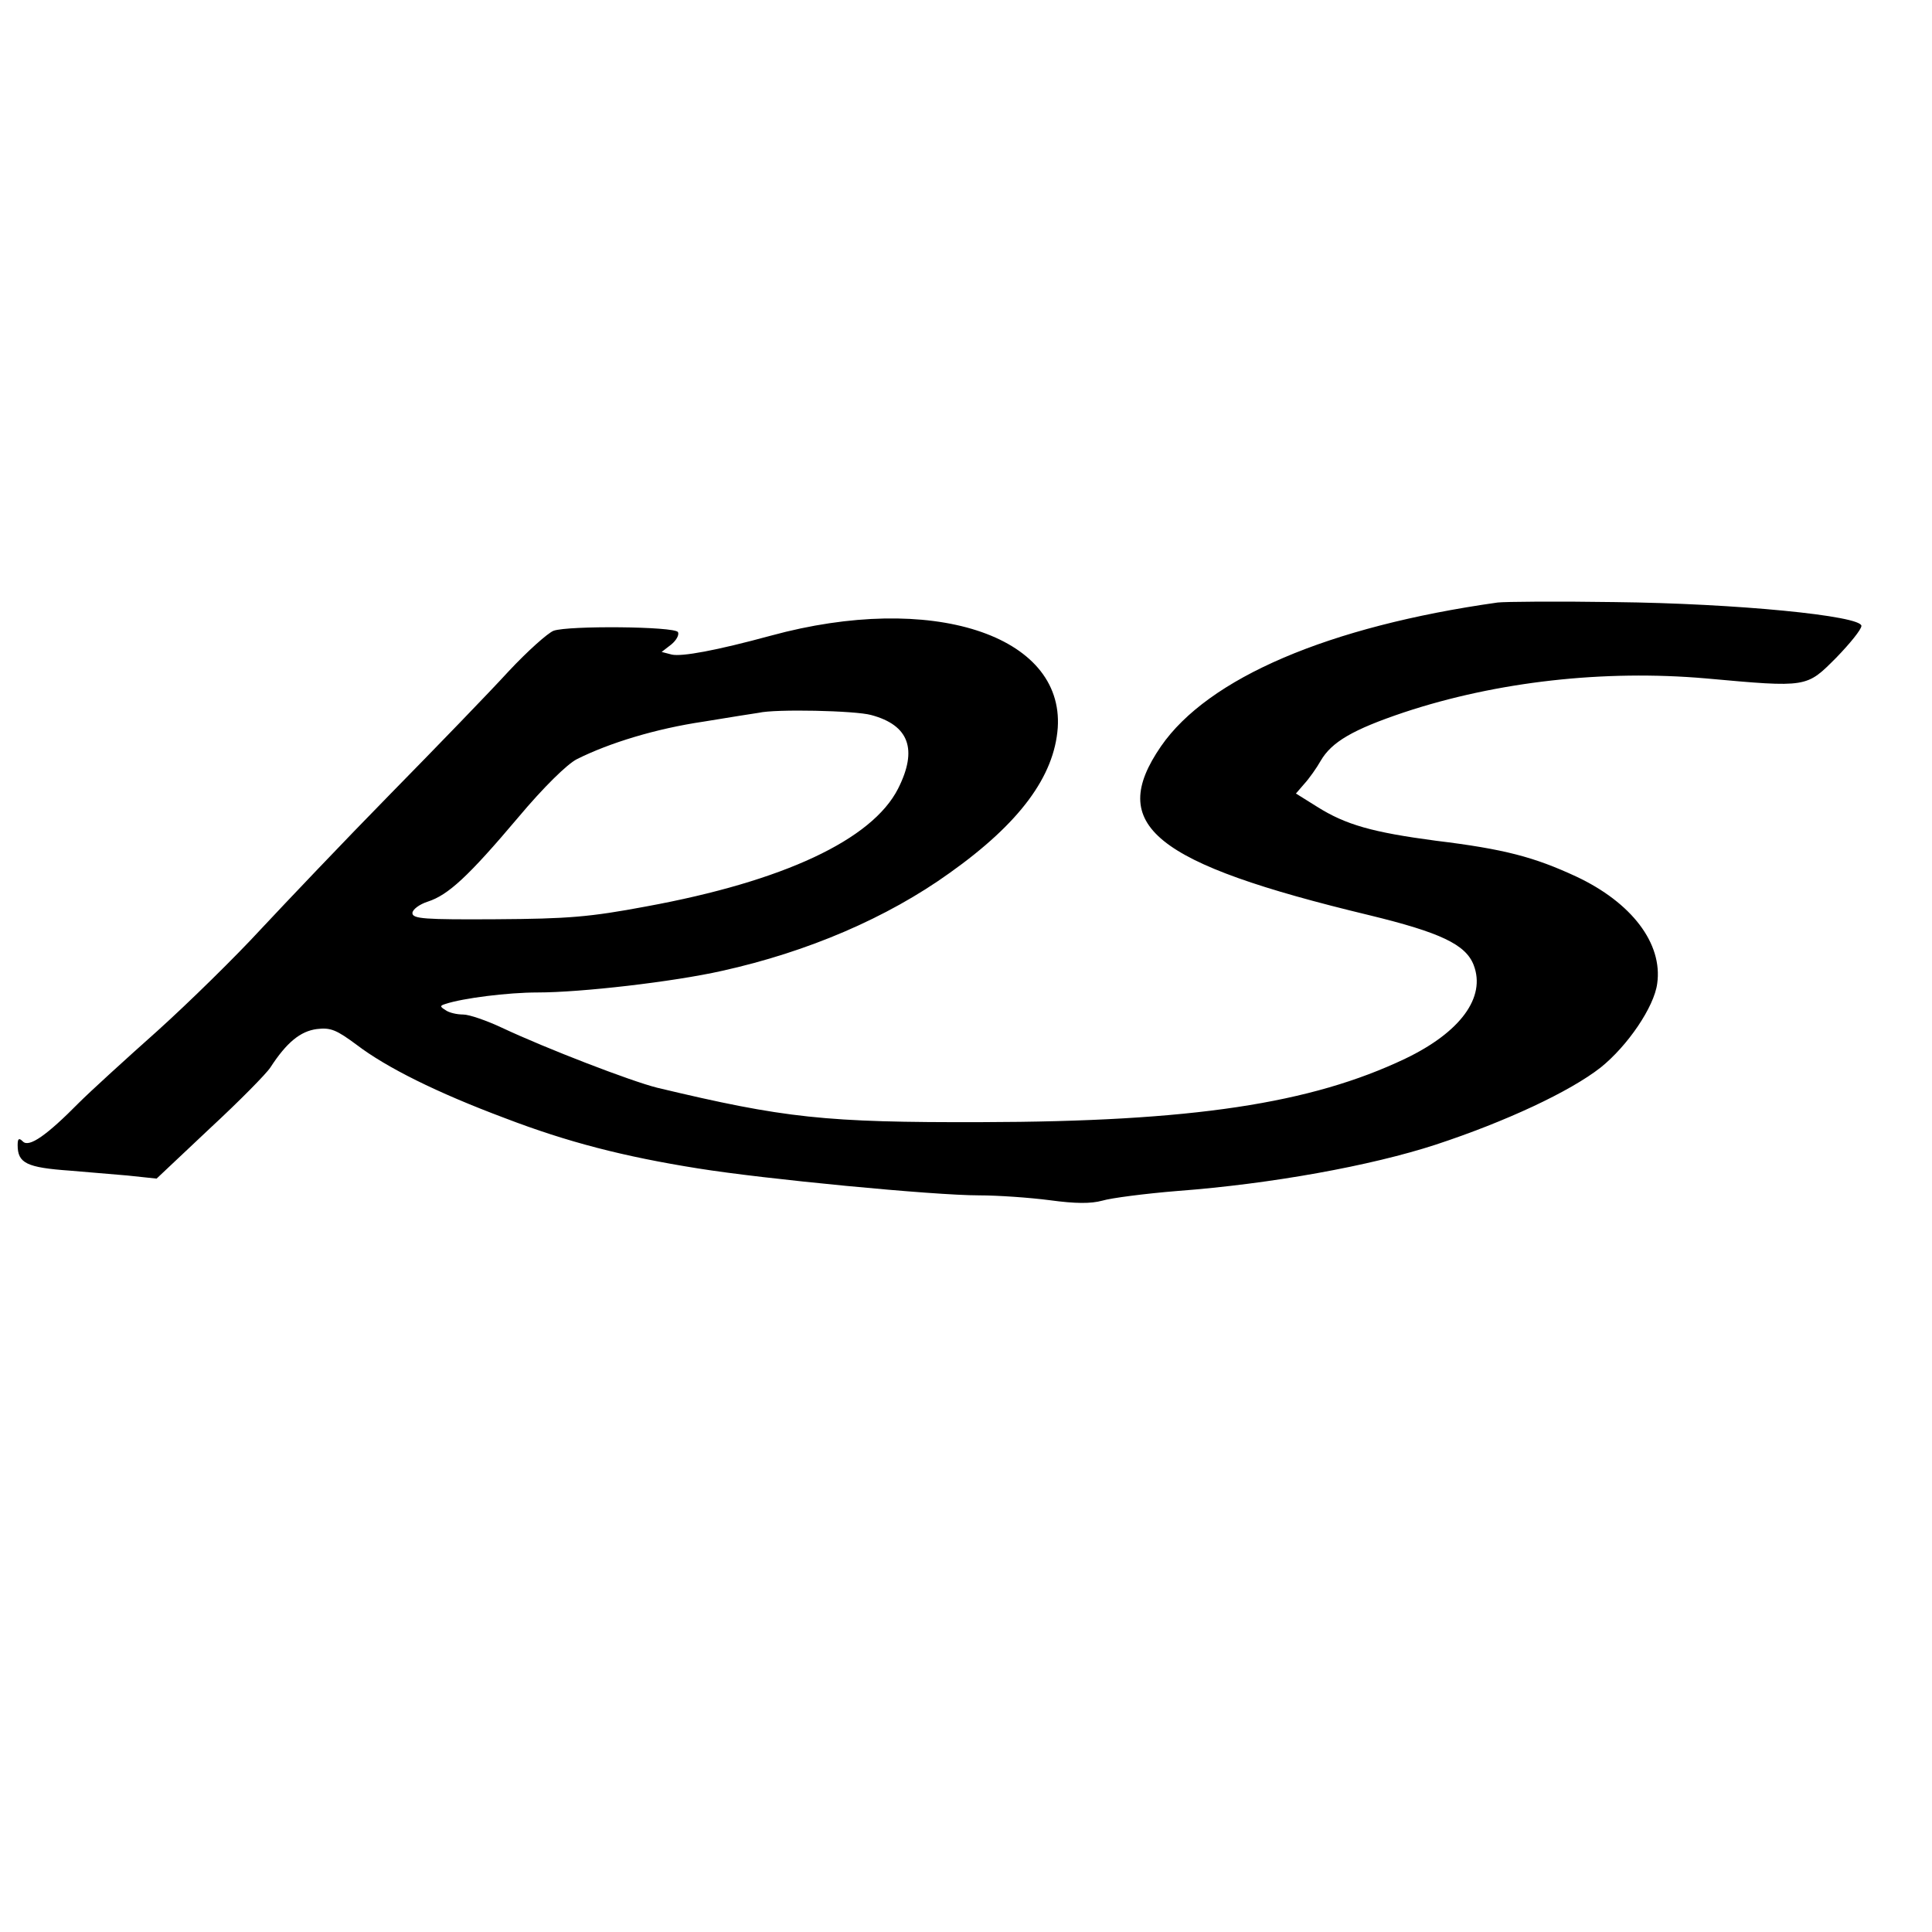
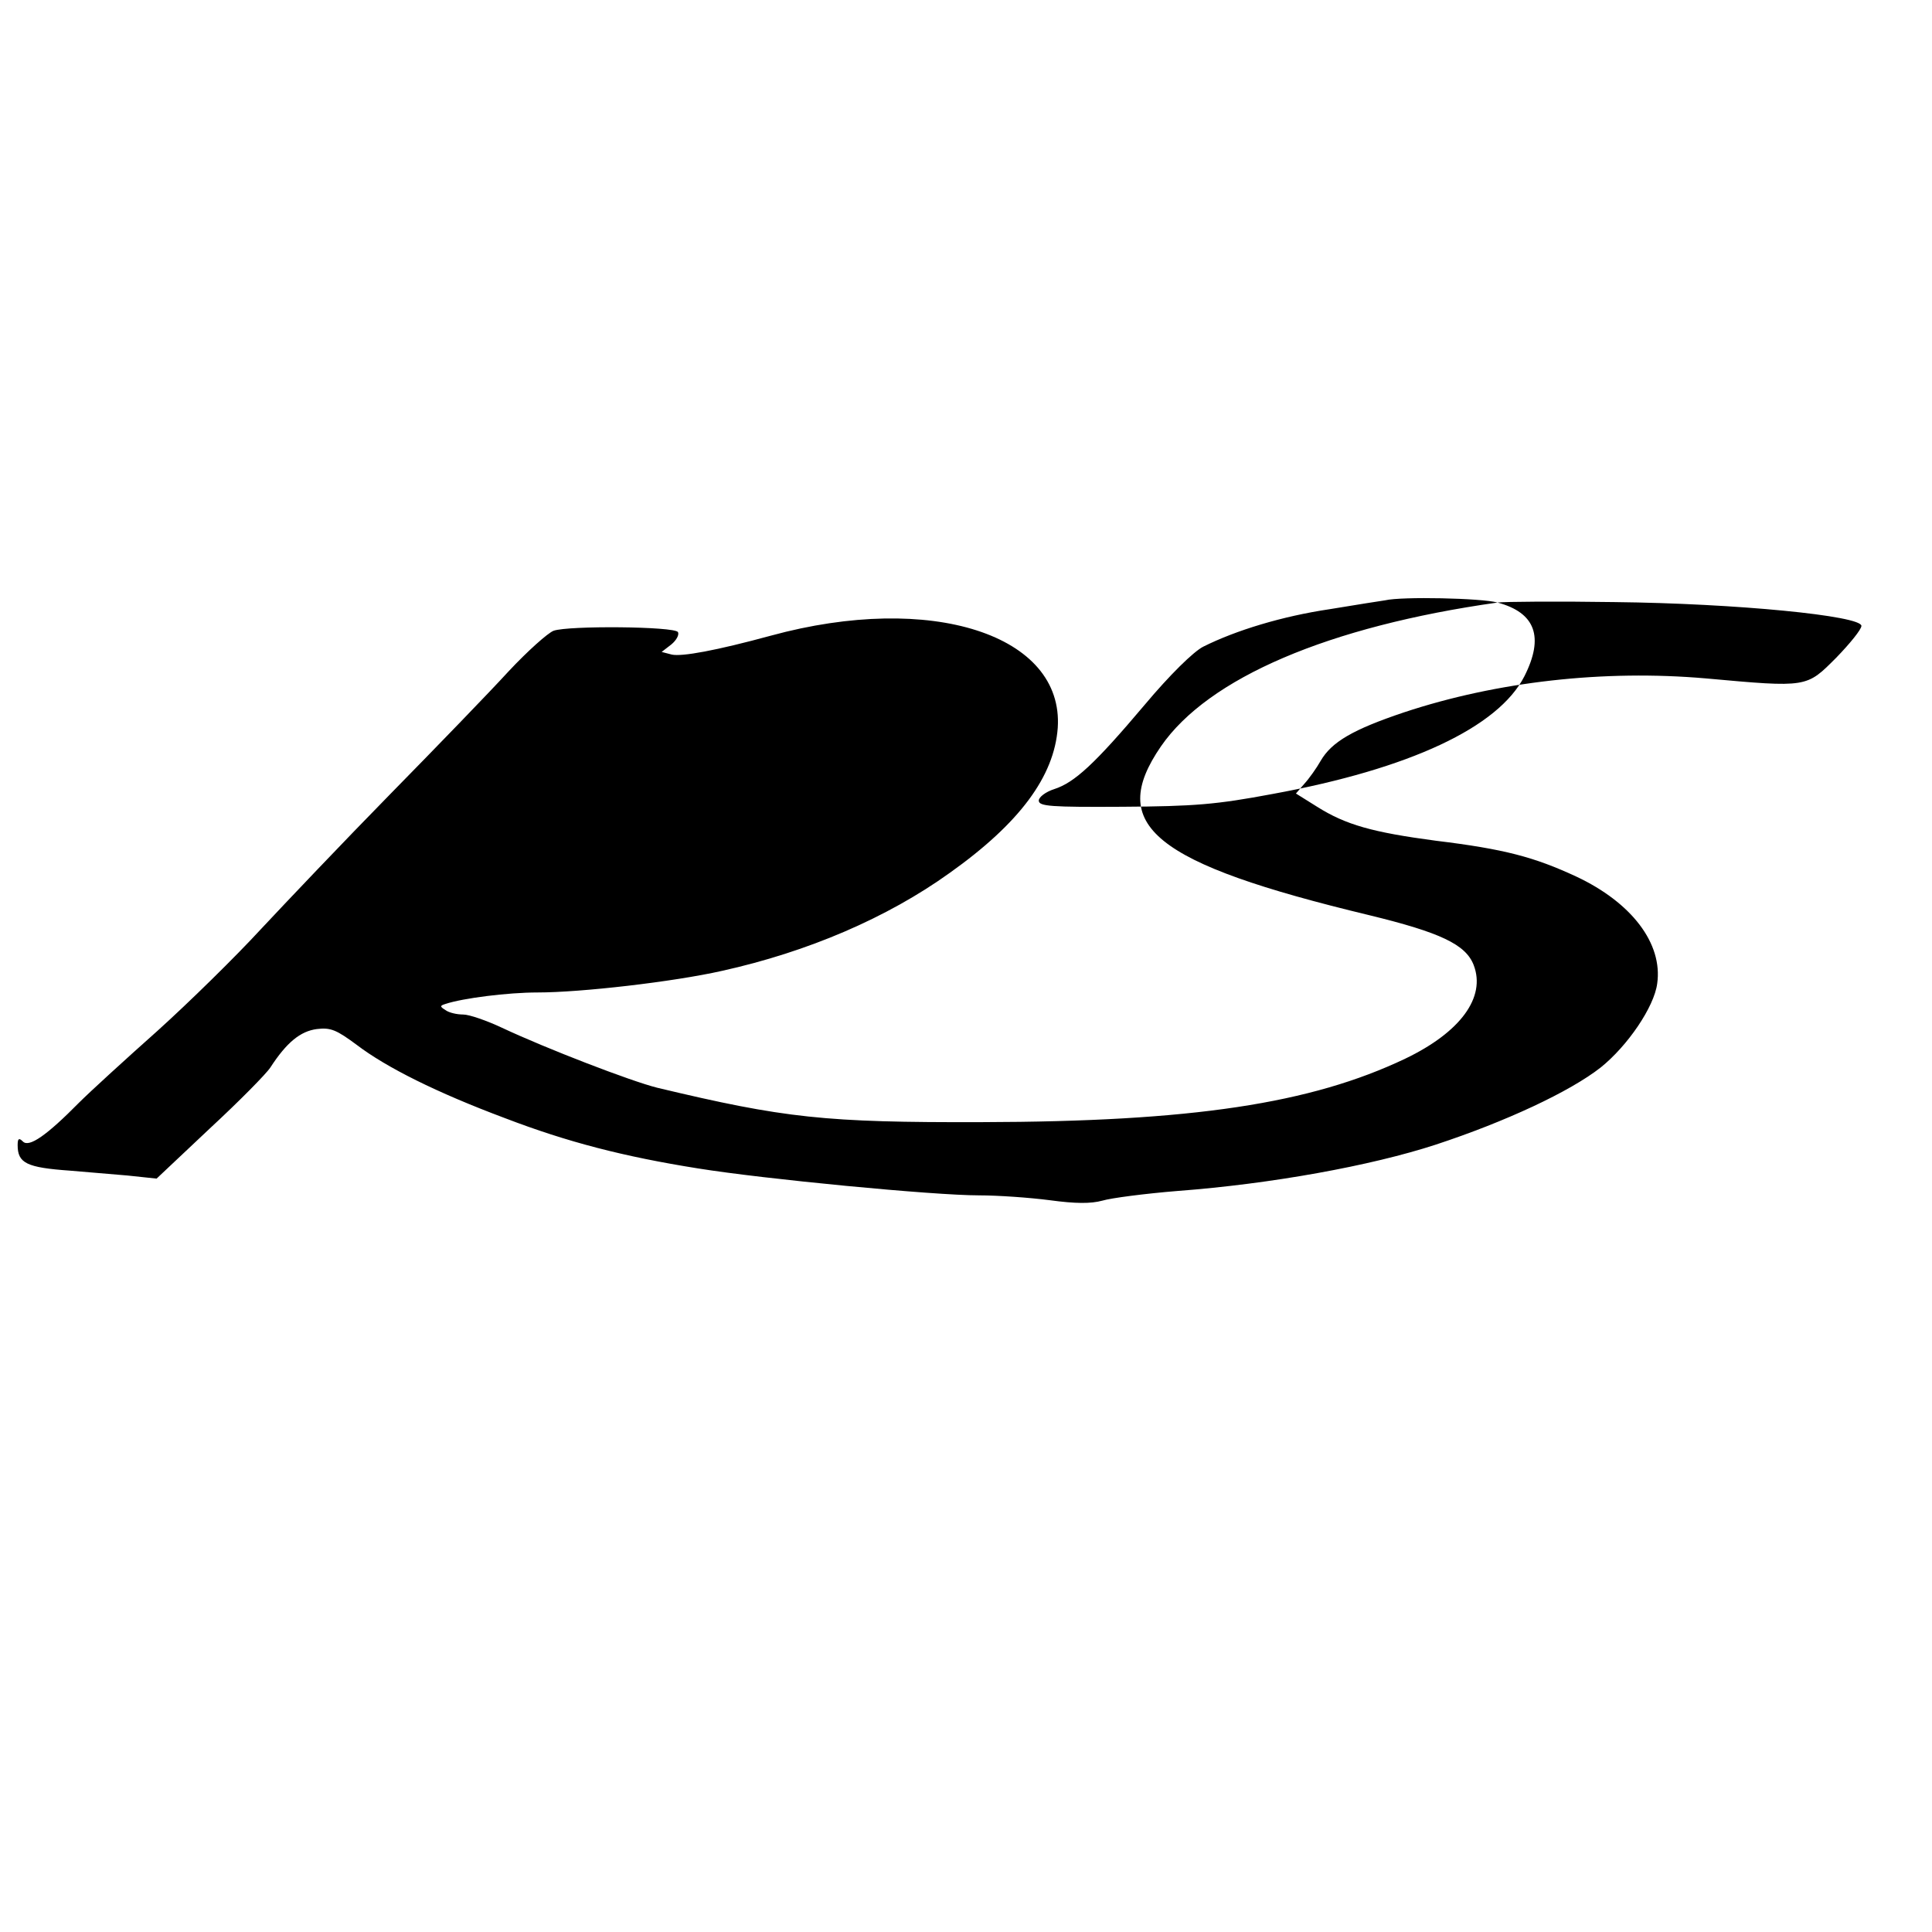
<svg xmlns="http://www.w3.org/2000/svg" version="1.0" width="438pt" height="438pt" viewBox="0 0 438 438" preserveAspectRatio="xMidYMid meet">
  <g transform="translate(0,438) scale(0.1,-0.1)" fill="#000000" stroke="none">
-     <path d="M3395 3014 c-383 -54 -656 -171 -763 -326 -123 -179 -18 -265 473 -383 160 -39 218 -66 236 -113 28 -73 -30 -152 -155 -212 -214 -102 -483 -143 -961 -144 -355 -1 -446 9 -735 78 -60 15 -252 89 -352 136 -34 16 -74 30 -88 30 -14 0 -32 4 -40 10 -13 8 -13 10 0 14 39 13 141 26 209 26 98 0 307 24 418 49 194 43 374 120 516 222 159 113 237 219 245 329 14 211 -287 308 -650 209 -125 -34 -202 -48 -225 -43 l-23 6 22 17 c12 10 18 22 15 28 -8 13 -249 15 -282 3 -13 -5 -59 -46 -102 -92 -42 -46 -163 -171 -268 -278 -105 -107 -237 -246 -294 -307 -57 -62 -162 -165 -234 -230 -73 -65 -153 -138 -178 -163 -73 -74 -113 -102 -127 -88 -9 9 -12 7 -12 -8 0 -41 20 -51 119 -58 36 -3 94 -8 130 -11 l66 -7 121 114 c67 62 128 124 137 138 37 57 68 82 105 87 32 4 45 -2 91 -36 67 -51 181 -108 336 -166 141 -54 268 -87 438 -114 149 -24 533 -61 637 -61 42 0 114 -5 160 -11 59 -8 93 -8 119 -1 20 6 97 16 171 22 212 16 438 57 585 105 158 52 304 120 374 175 61 49 121 137 128 190 13 91 -58 184 -184 243 -95 44 -162 62 -318 81 -143 19 -204 36 -269 77 l-48 30 19 22 c11 12 28 36 37 52 25 43 73 71 189 110 211 70 454 97 684 77 232 -21 228 -21 296 47 31 32 57 64 57 72 0 23 -284 51 -560 54 -129 2 -248 1 -265 -1z m-1420 -255 c86 -23 106 -78 61 -167 -59 -116 -260 -210 -571 -267 -128 -24 -177 -28 -340 -29 -163 -1 -190 1 -190 14 0 8 16 20 35 26 46 15 91 56 205 191 57 68 111 121 133 132 74 37 179 69 287 85 61 10 117 19 125 20 38 9 219 5 255 -5z" />
+     <path d="M3395 3014 c-383 -54 -656 -171 -763 -326 -123 -179 -18 -265 473 -383 160 -39 218 -66 236 -113 28 -73 -30 -152 -155 -212 -214 -102 -483 -143 -961 -144 -355 -1 -446 9 -735 78 -60 15 -252 89 -352 136 -34 16 -74 30 -88 30 -14 0 -32 4 -40 10 -13 8 -13 10 0 14 39 13 141 26 209 26 98 0 307 24 418 49 194 43 374 120 516 222 159 113 237 219 245 329 14 211 -287 308 -650 209 -125 -34 -202 -48 -225 -43 l-23 6 22 17 c12 10 18 22 15 28 -8 13 -249 15 -282 3 -13 -5 -59 -46 -102 -92 -42 -46 -163 -171 -268 -278 -105 -107 -237 -246 -294 -307 -57 -62 -162 -165 -234 -230 -73 -65 -153 -138 -178 -163 -73 -74 -113 -102 -127 -88 -9 9 -12 7 -12 -8 0 -41 20 -51 119 -58 36 -3 94 -8 130 -11 l66 -7 121 114 c67 62 128 124 137 138 37 57 68 82 105 87 32 4 45 -2 91 -36 67 -51 181 -108 336 -166 141 -54 268 -87 438 -114 149 -24 533 -61 637 -61 42 0 114 -5 160 -11 59 -8 93 -8 119 -1 20 6 97 16 171 22 212 16 438 57 585 105 158 52 304 120 374 175 61 49 121 137 128 190 13 91 -58 184 -184 243 -95 44 -162 62 -318 81 -143 19 -204 36 -269 77 l-48 30 19 22 c11 12 28 36 37 52 25 43 73 71 189 110 211 70 454 97 684 77 232 -21 228 -21 296 47 31 32 57 64 57 72 0 23 -284 51 -560 54 -129 2 -248 1 -265 -1z c86 -23 106 -78 61 -167 -59 -116 -260 -210 -571 -267 -128 -24 -177 -28 -340 -29 -163 -1 -190 1 -190 14 0 8 16 20 35 26 46 15 91 56 205 191 57 68 111 121 133 132 74 37 179 69 287 85 61 10 117 19 125 20 38 9 219 5 255 -5z" />
  </g>
</svg>